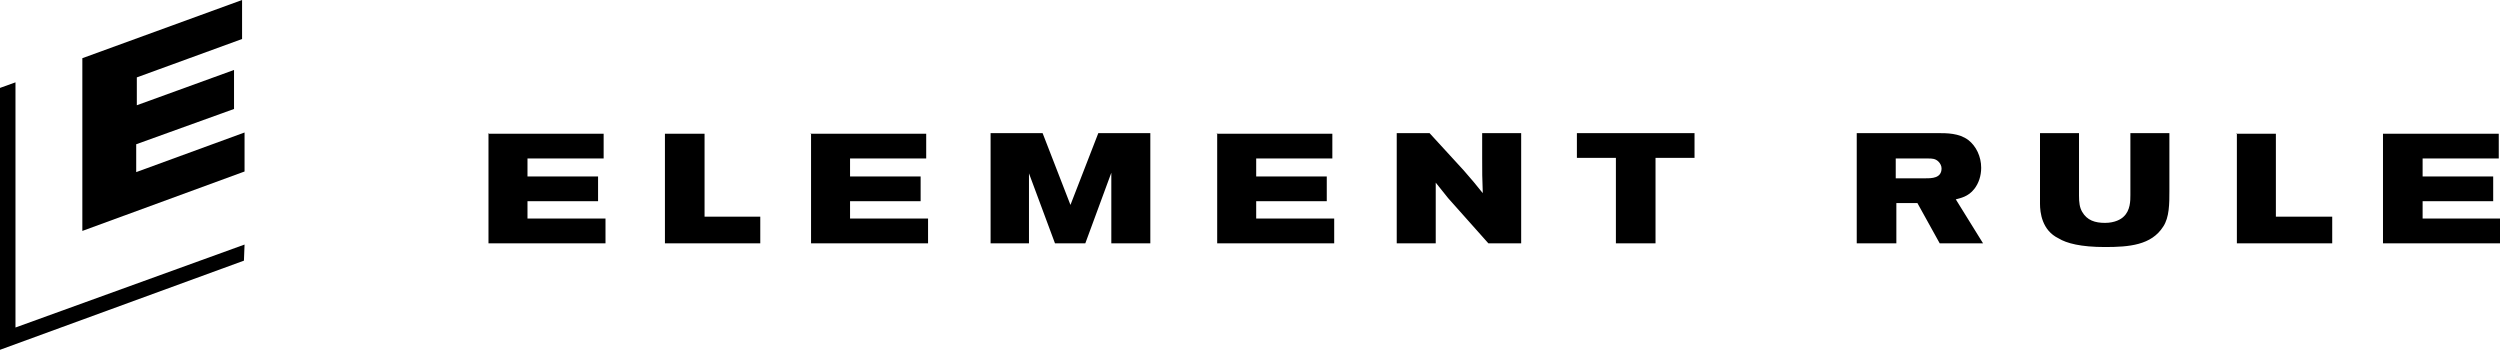
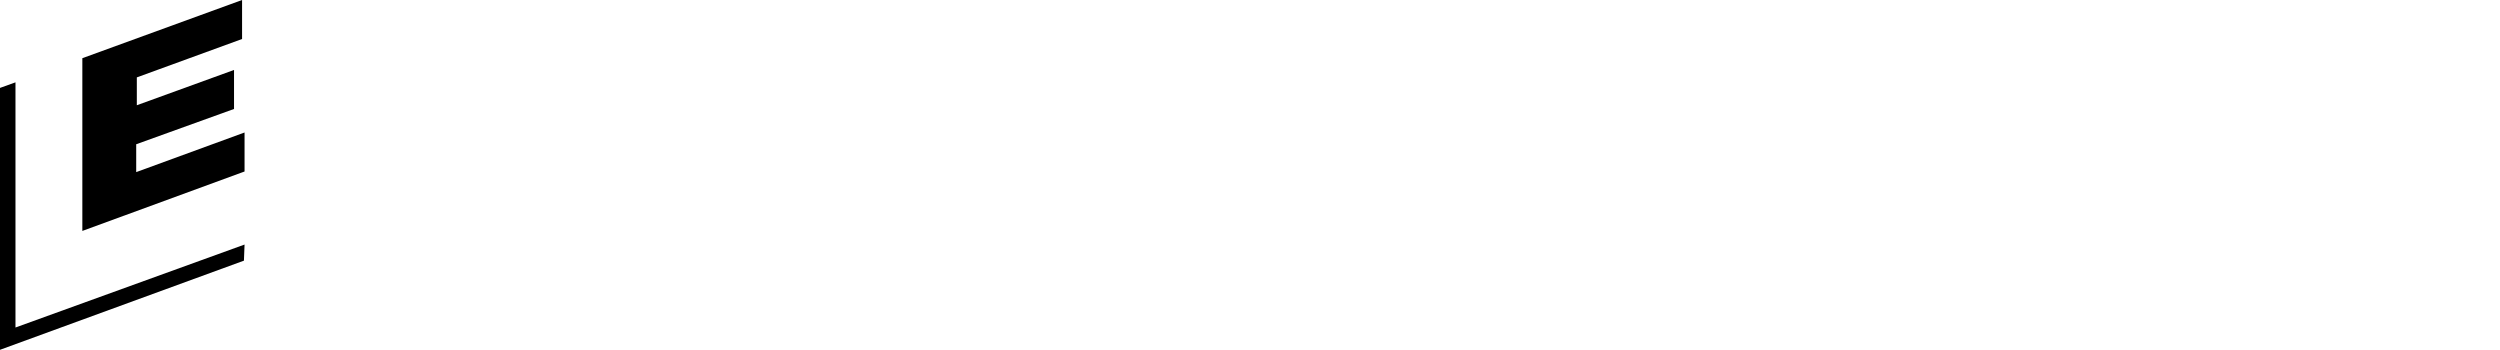
<svg xmlns="http://www.w3.org/2000/svg" id="_レイヤー_1" data-name="レイヤー 1" version="1.1" viewBox="0 0 403.8 56.5">
  <defs>
    <style>
      .cls-1 {
        fill: #000;
        stroke-width: 0px;
      }
    </style>
  </defs>
  <g>
-     <path class="cls-1" d="M384.9,21.5v17.8h19v-4h-12.6v-2.8h11.4v-4h-11.4v-2.9h12.3v-4h-18.7ZM361.3,21.5v17.8h15.4v-4.3h-9.1v-13.4h-6.4ZM329.5,32.9c0,1.4.3,4.3,3,5.6,1.3.8,3.6,1.4,7.5,1.4s7.5-.3,9.4-3.3c1-1.5,1-3.7,1-5.8v-9.3h-6.3v10c0,.9,0,2.5-1.1,3.5-.4.4-1.4,1-3,1s-2.9-.4-3.7-1.8c-.4-.7-.5-1.5-.5-2.6v-10.1h-6.3v11.4ZM306.2,25.6h5.3c.5,0,1.1,0,1.6.5.3.3.5.7.5,1.1,0,1.6-1.6,1.6-2.6,1.6h-4.8v-3.2ZM299.9,39.3h6.4v-6.5h3.4l3.6,6.5h7l-4.4-7.1c.7-.2,2-.4,3-1.7.7-.9,1.1-2.1,1.1-3.4,0-1.8-.8-3.5-2.1-4.5-1.5-1.1-3.4-1.1-5-1.1h-13v17.8ZM254.7,21.5v4h6.3v13.8h6.4v-13.8h6.3v-4h-19ZM225.6,39.3h6.3v-3.8c0-2.3,0-2.9,0-6,.8,1,1.1,1.4,2,2.5l6.5,7.3h5.3v-17.8h-6.3v4c0,2.4,0,3.2.1,5.7-1.3-1.6-1.6-2-3.1-3.7l-5.5-6h-5.3v17.8ZM196.6,21.5v17.8h18.9v-4h-12.6v-2.8h11.4v-4h-11.4v-2.9h12.3v-4h-18.7ZM160,39.3h6.2v-11.3l4.2,11.3h4.9l4.2-11.4v11.4h6.3v-17.8h-8.4l-4.5,11.6-4.5-11.6h-8.4v17.8ZM131,21.5v17.8h18.9v-4h-12.6v-2.8h11.4v-4h-11.4v-2.9h12.3v-4h-18.7ZM107.4,21.5v17.8h15.4v-4.3h-9v-13.4h-6.4ZM78.9,21.5v17.8h18.9v-4h-12.6v-2.8h11.4v-4h-11.4v-2.9h12.3v-4h-18.7Z" />
    <polygon class="cls-1" points="13.3 9.4 13.3 37.3 39.5 27.7 39.5 21.4 22 27.8 22 23.3 37.8 17.6 37.8 11.3 22.1 17 22.1 12.5 39.1 6.3 39.1 0 13.3 9.4" />
  </g>
  <polygon class="cls-1" points="39.5 39.5 2.5 52.9 2.5 13.3 0 14.2 0 56.5 39.4 42.1 39.5 39.5" />
</svg>